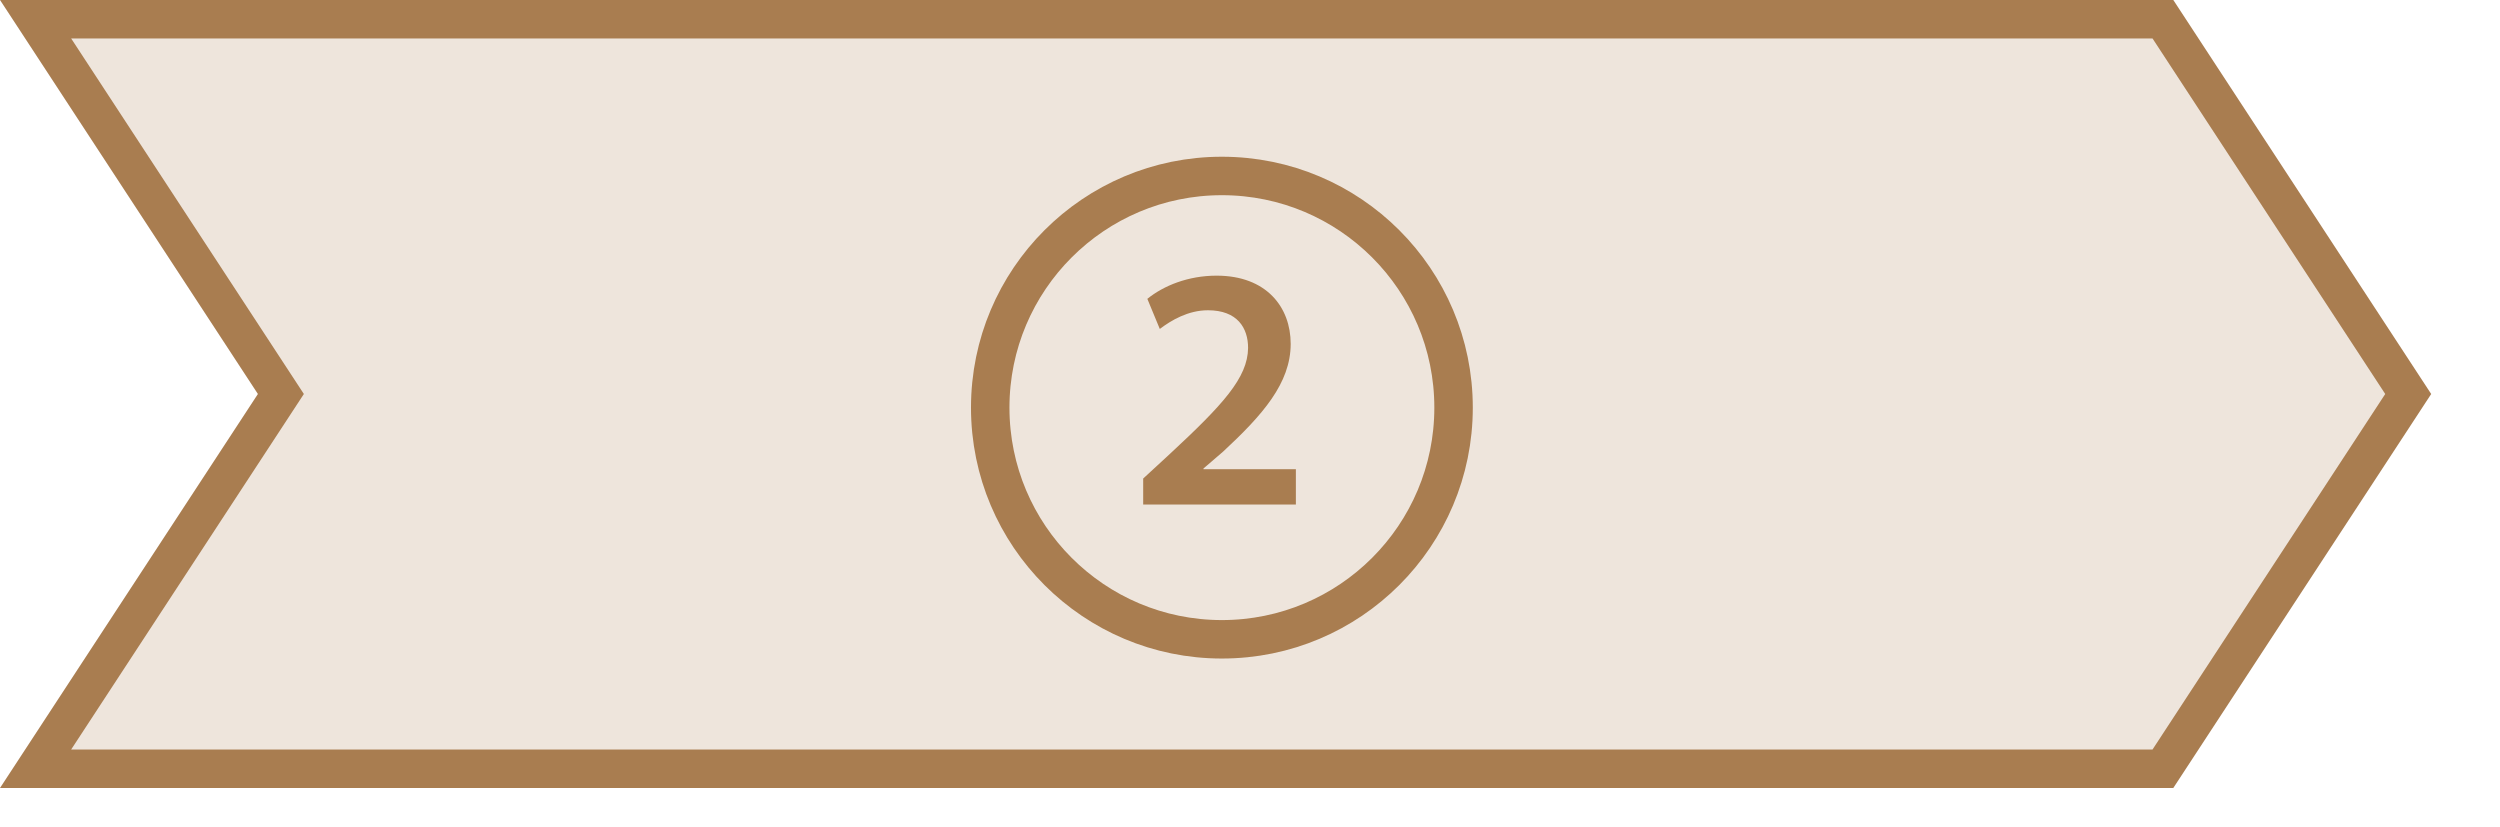
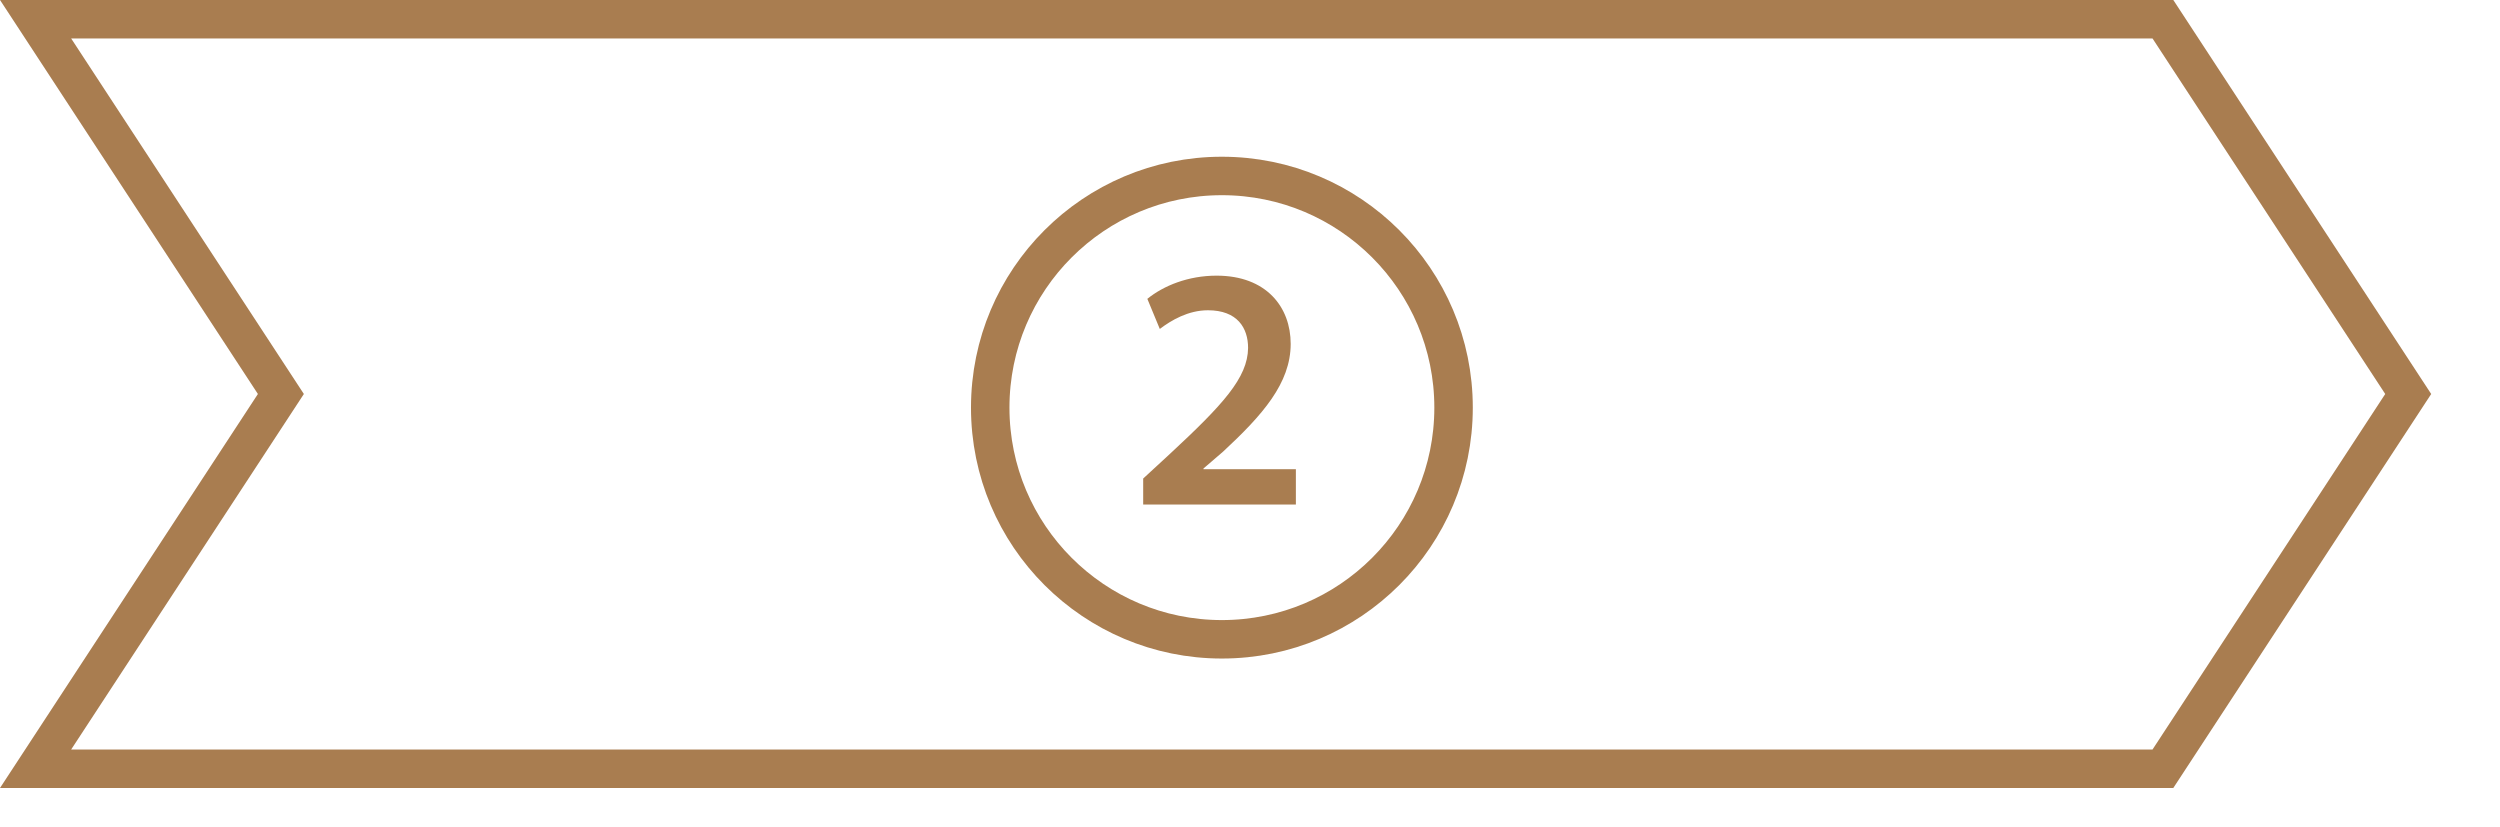
<svg xmlns="http://www.w3.org/2000/svg" xmlns:xlink="http://www.w3.org/1999/xlink" version="1.1" id="Ebene_1" x="0px" y="0px" viewBox="0 0 130.001 43" style="enable-background:new 0 0 130.001 43;" xml:space="preserve">
-   <polygon style="fill:#EEE5DC;" points="1.849,1 14.606,20.489 1.849,39.976 112.471,39.976 125.227,20.489 112.471,1 " />
  <g>
    <defs>
      <rect id="SVGID_1_" width="126.423" height="40.976" />
    </defs>
    <clipPath id="SVGID_2_">
      <use xlink:href="#SVGID_1_" style="overflow:visible;" />
    </clipPath>
    <polygon style="clip-path:url(#SVGID_2_);fill:none;stroke:#A97D50;stroke-width:2;" points="125.228,20.488 112.472,0.999    1.85,0.999 14.606,20.488 1.85,39.976 112.472,39.976  " />
  </g>
  <g>
    <path style="fill:#A97D50;" d="M59.446,26.235v-1.351l1.386-1.278c2.755-2.557,4.051-3.961,4.069-5.51   c0-1.044-0.558-1.962-2.089-1.962c-1.026,0-1.908,0.521-2.502,0.972l-0.648-1.566c0.846-0.685,2.125-1.206,3.601-1.206   c2.593,0,3.853,1.639,3.853,3.547c0,2.053-1.476,3.709-3.511,5.6l-1.026,0.883v0.035h4.807v1.837H59.446z" />
  </g>
  <g>
    <defs>
      <rect id="SVGID_3_" width="126.423" height="40.976" />
    </defs>
    <clipPath id="SVGID_4_">
      <use xlink:href="#SVGID_3_" style="overflow:visible;" />
    </clipPath>
    <circle style="clip-path:url(#SVGID_4_);fill:none;stroke:#A97D50;stroke-width:2;" cx="63.539" cy="21.197" r="12.047" />
  </g>
</svg>